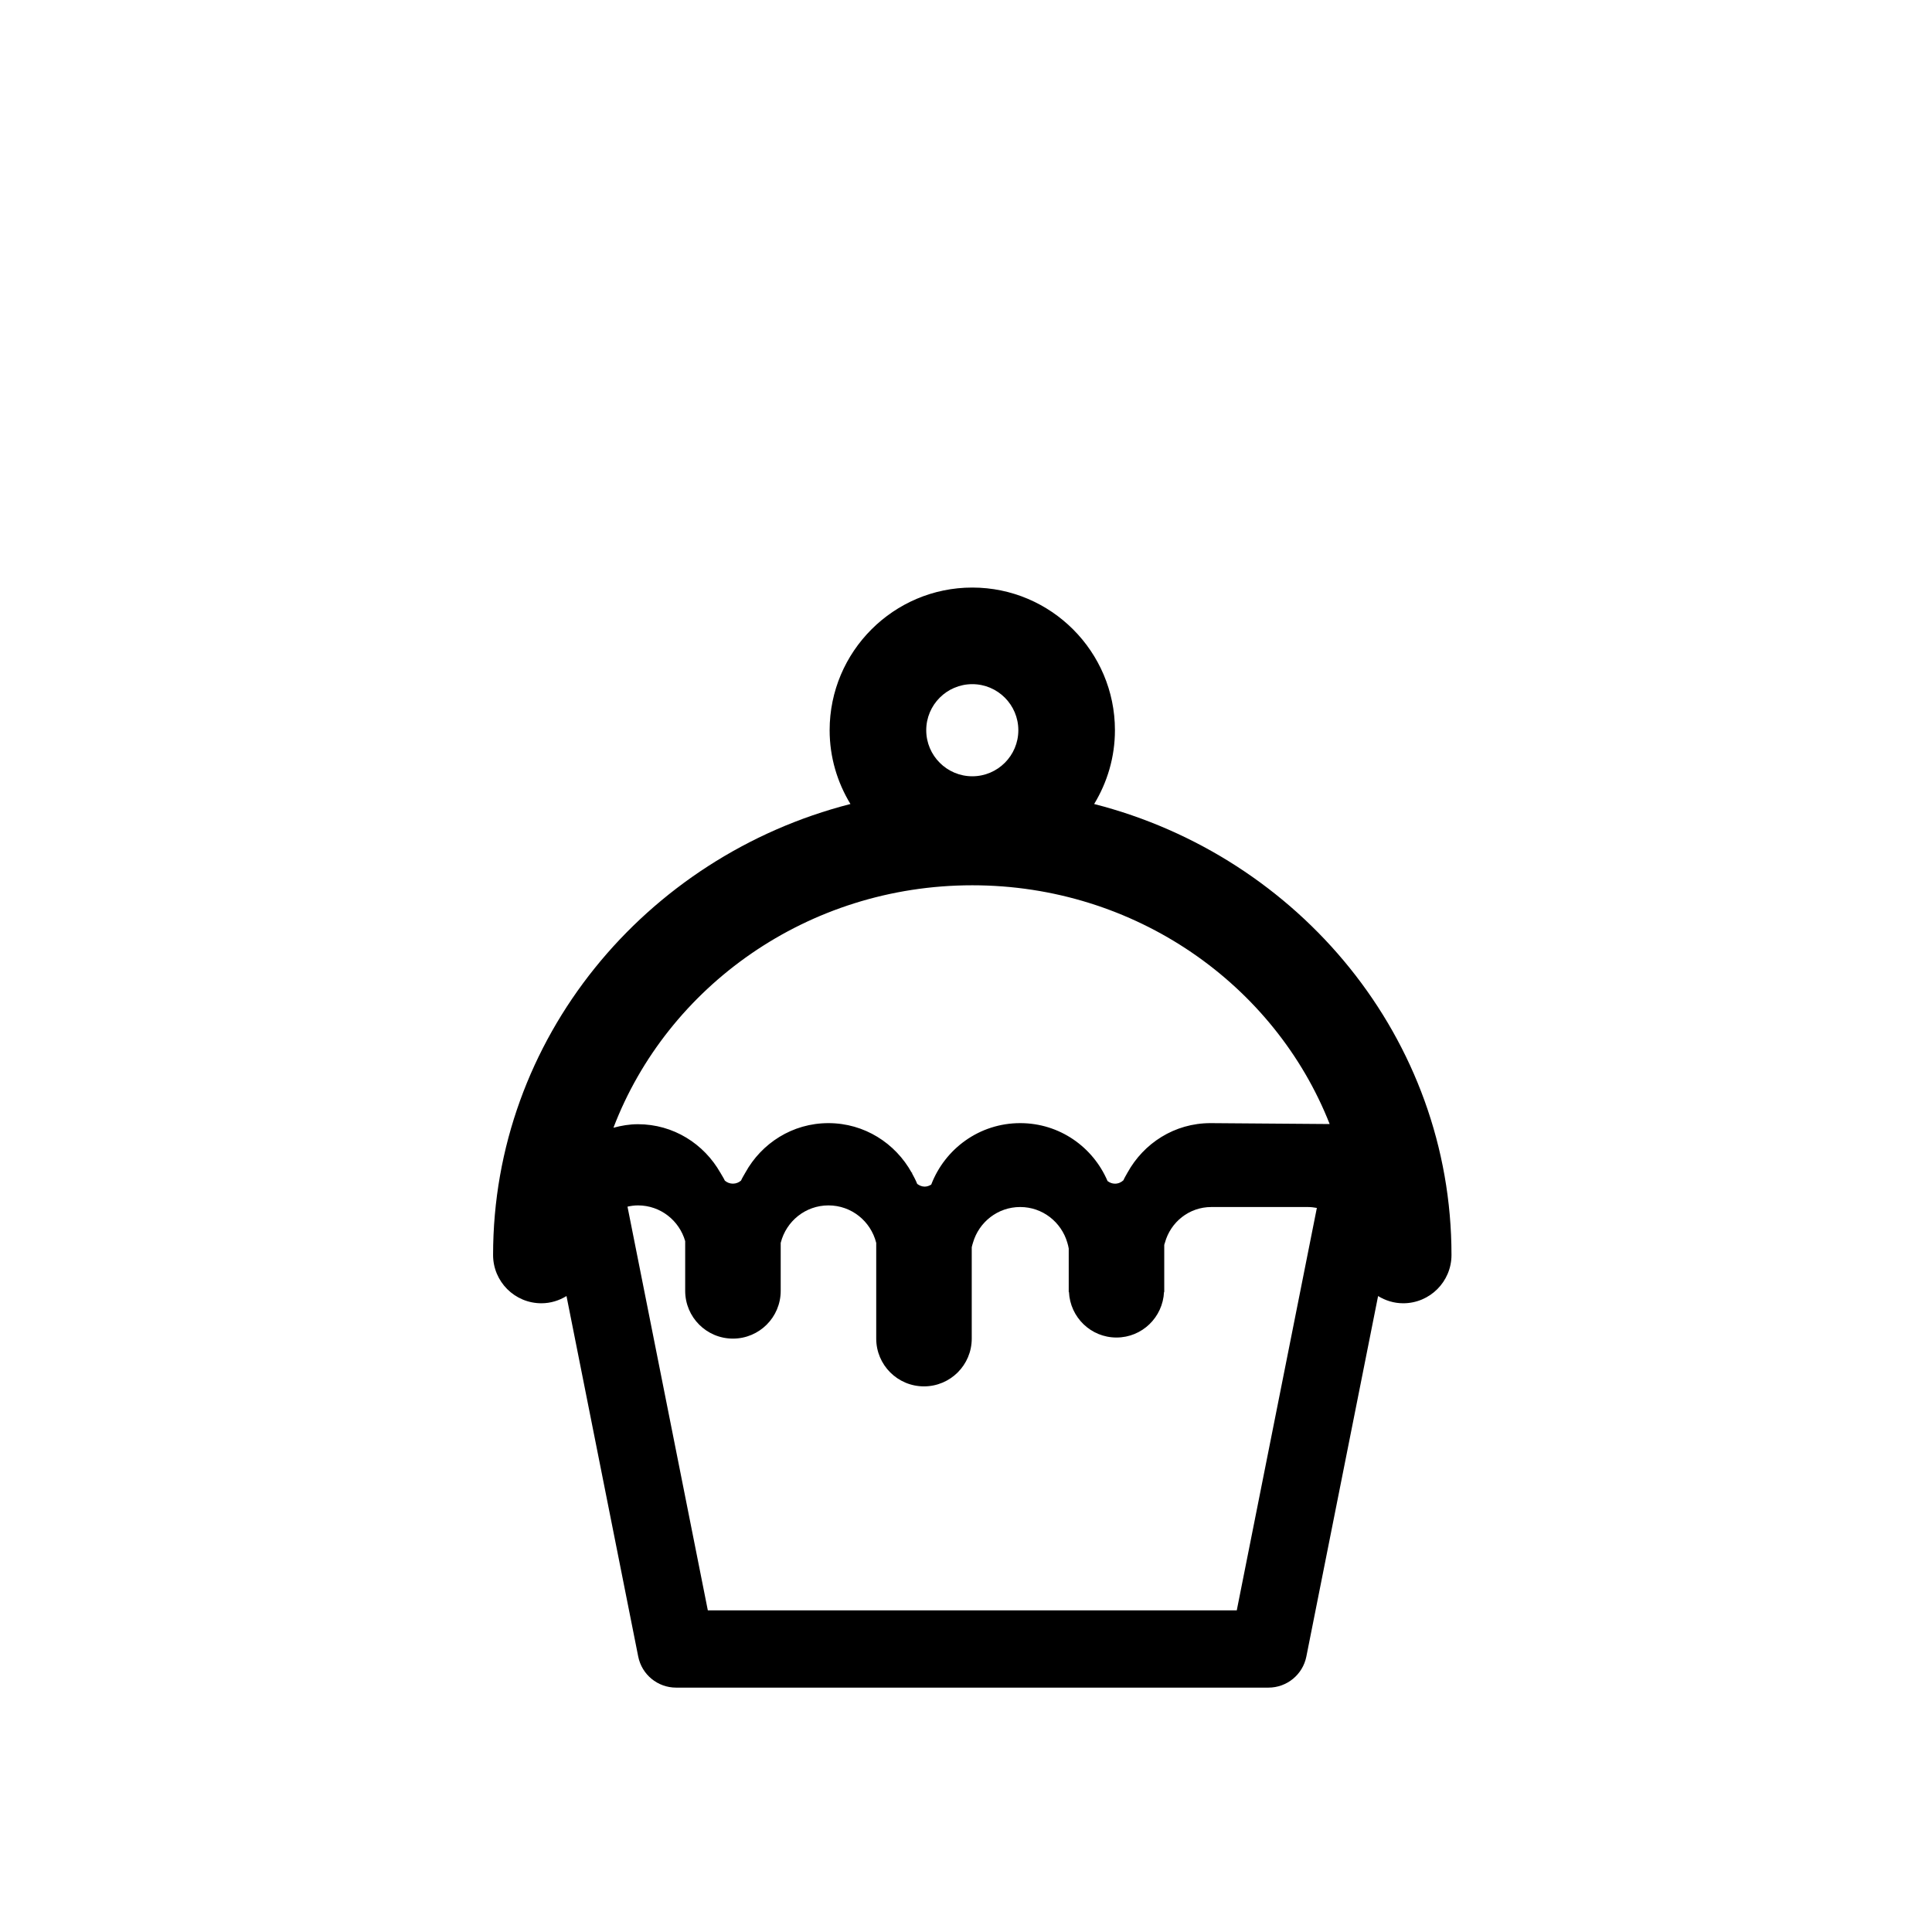
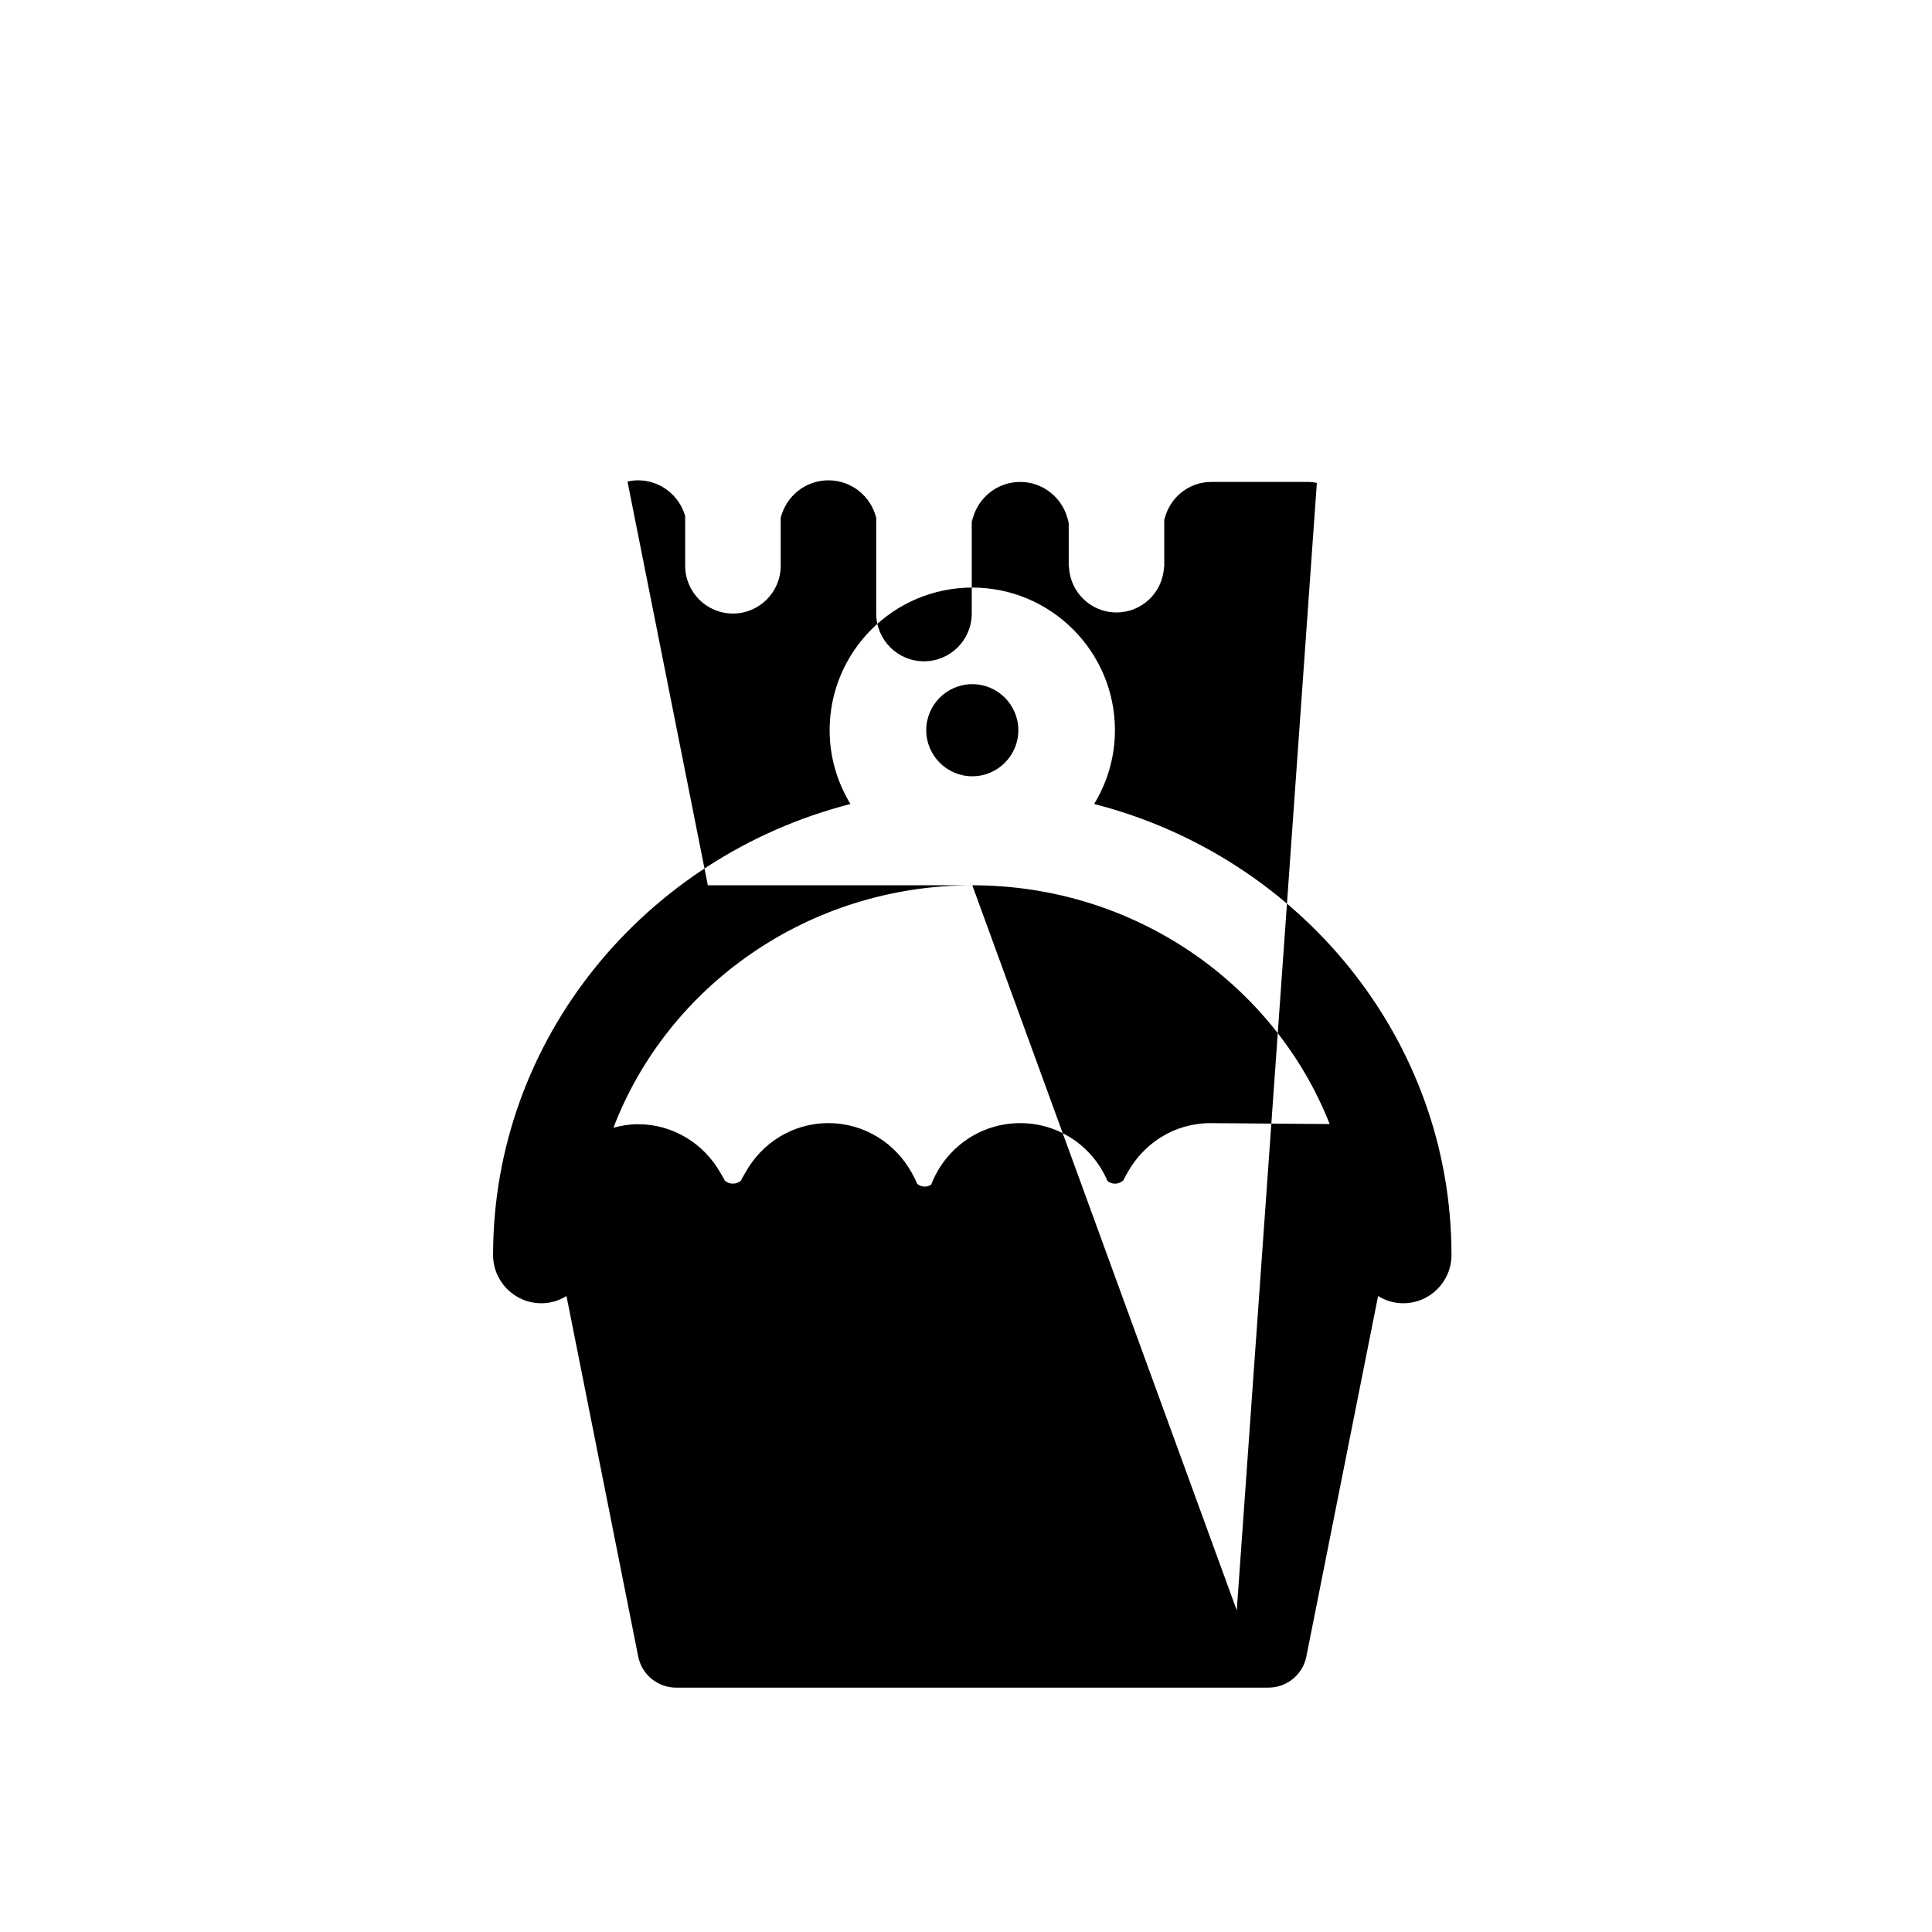
<svg xmlns="http://www.w3.org/2000/svg" version="1.1" id="Layer_1" x="0px" y="0px" width="100px" height="100px" viewBox="0 0 100 100" enable-background="new 0 0 100 100" xml:space="preserve">
-   <path fill="#000000" d="M56.633,41.615c0.678-1.116,1.076-2.421,1.076-3.819c0-4.071-3.313-7.384-7.383-7.384  c-4.071,0-7.384,3.313-7.384,7.384c0,1.398,0.398,2.703,1.077,3.819c-10.632,2.722-18.497,12.153-18.497,23.342  c0,1.381,1.119,2.5,2.5,2.5c0.478,0,0.92-0.141,1.3-0.374l3.712,18.659c0.186,0.936,1.007,1.609,1.961,1.609h30.661  c0.953,0,1.775-0.674,1.961-1.609l3.713-18.659c0.379,0.233,0.821,0.374,1.299,0.374c1.381,0,2.5-1.119,2.5-2.5  C75.129,53.769,67.265,44.337,56.633,41.615z M50.326,35.412c1.315,0,2.383,1.069,2.383,2.384s-1.068,2.384-2.383,2.384  c-1.314,0-2.384-1.069-2.384-2.384S49.011,35.412,50.326,35.412z M50.326,45.822c8.448,0,15.657,5.147,18.497,12.358l-6.168-0.047  c-1.865,0-3.461,1.044-4.299,2.568c-0.002,0-0.002-0.001-0.004-0.001c0,0.006-0.004,0.01-0.004,0.015  c-0.068,0.125-0.143,0.244-0.199,0.375c-0.115,0.108-0.266,0.177-0.438,0.177c-0.148,0-0.277-0.055-0.385-0.137  c-0.752-1.76-2.482-2.997-4.52-2.997c-2.107,0-3.893,1.323-4.605,3.18c-0.101,0.062-0.212,0.106-0.339,0.106  c-0.147,0-0.277-0.058-0.387-0.14c-0.075-0.191-0.172-0.37-0.269-0.549c0.003-0.014,0.006-0.027,0.008-0.041  c-0.009,0.002-0.017,0.007-0.025,0.009c-0.843-1.522-2.445-2.565-4.31-2.565s-3.463,1.044-4.302,2.567c-0.001,0-0.001,0-0.001,0  c0,0.001-0.001,0.002-0.001,0.003c-0.074,0.135-0.157,0.262-0.219,0.403c-0.112,0.099-0.259,0.16-0.422,0.16  c-0.161,0-0.306-0.061-0.417-0.158c-0.061-0.135-0.145-0.256-0.217-0.385c-0.002-0.009-0.007-0.015-0.008-0.023  c-0.002,0-0.003,0.001-0.005,0.002c-0.847-1.493-2.427-2.513-4.268-2.513c-0.441,0-0.861,0.073-1.267,0.183  C34.542,51.062,41.803,45.822,50.326,45.822z M64.015,83.352H36.637l-4.158-20.896c0.176-0.039,0.355-0.065,0.543-0.065  c1.164,0,2.136,0.783,2.443,1.849v1.412v0.294v0.868c0,1.365,1.106,2.472,2.472,2.472s2.472-1.106,2.472-2.472v-1.253v-1.23  c0.001-0.006,0.004-0.011,0.005-0.017c0.283-1.104,1.275-1.923,2.467-1.923s2.184,0.819,2.467,1.923  c0.001,0.006,0.004,0.011,0.005,0.017v1.23v3.725c0,1.365,1.106,2.472,2.472,2.472s2.472-1.106,2.472-2.472v-3.782v-0.949  c0.016-0.083,0.043-0.16,0.066-0.24c0.31-1.061,1.279-1.84,2.441-1.84c1.16,0,2.129,0.779,2.439,1.84  c0.031,0.101,0.057,0.202,0.074,0.308v0.814v1.435h0.012c0.061,1.312,1.133,2.358,2.459,2.358s2.4-1.047,2.461-2.358h0.012v-0.967  v-0.393v-1.076c0.008-0.042,0.025-0.08,0.037-0.121c0.291-1.058,1.248-1.84,2.4-1.84h4.998c0.158,0,0.313,0.019,0.464,0.047  L64.015,83.352z" />
+   <path fill="#000000" d="M56.633,41.615c0.678-1.116,1.076-2.421,1.076-3.819c0-4.071-3.313-7.384-7.383-7.384  c-4.071,0-7.384,3.313-7.384,7.384c0,1.398,0.398,2.703,1.077,3.819c-10.632,2.722-18.497,12.153-18.497,23.342  c0,1.381,1.119,2.5,2.5,2.5c0.478,0,0.92-0.141,1.3-0.374l3.712,18.659c0.186,0.936,1.007,1.609,1.961,1.609h30.661  c0.953,0,1.775-0.674,1.961-1.609l3.713-18.659c0.379,0.233,0.821,0.374,1.299,0.374c1.381,0,2.5-1.119,2.5-2.5  C75.129,53.769,67.265,44.337,56.633,41.615z M50.326,35.412c1.315,0,2.383,1.069,2.383,2.384s-1.068,2.384-2.383,2.384  c-1.314,0-2.384-1.069-2.384-2.384S49.011,35.412,50.326,35.412z M50.326,45.822c8.448,0,15.657,5.147,18.497,12.358l-6.168-0.047  c-1.865,0-3.461,1.044-4.299,2.568c-0.002,0-0.002-0.001-0.004-0.001c0,0.006-0.004,0.01-0.004,0.015  c-0.068,0.125-0.143,0.244-0.199,0.375c-0.115,0.108-0.266,0.177-0.438,0.177c-0.148,0-0.277-0.055-0.385-0.137  c-0.752-1.76-2.482-2.997-4.52-2.997c-2.107,0-3.893,1.323-4.605,3.18c-0.101,0.062-0.212,0.106-0.339,0.106  c-0.147,0-0.277-0.058-0.387-0.14c-0.075-0.191-0.172-0.37-0.269-0.549c0.003-0.014,0.006-0.027,0.008-0.041  c-0.009,0.002-0.017,0.007-0.025,0.009c-0.843-1.522-2.445-2.565-4.31-2.565s-3.463,1.044-4.302,2.567c-0.001,0-0.001,0-0.001,0  c0,0.001-0.001,0.002-0.001,0.003c-0.074,0.135-0.157,0.262-0.219,0.403c-0.112,0.099-0.259,0.16-0.422,0.16  c-0.161,0-0.306-0.061-0.417-0.158c-0.061-0.135-0.145-0.256-0.217-0.385c-0.002-0.009-0.007-0.015-0.008-0.023  c-0.002,0-0.003,0.001-0.005,0.002c-0.847-1.493-2.427-2.513-4.268-2.513c-0.441,0-0.861,0.073-1.267,0.183  C34.542,51.062,41.803,45.822,50.326,45.822z H36.637l-4.158-20.896c0.176-0.039,0.355-0.065,0.543-0.065  c1.164,0,2.136,0.783,2.443,1.849v1.412v0.294v0.868c0,1.365,1.106,2.472,2.472,2.472s2.472-1.106,2.472-2.472v-1.253v-1.23  c0.001-0.006,0.004-0.011,0.005-0.017c0.283-1.104,1.275-1.923,2.467-1.923s2.184,0.819,2.467,1.923  c0.001,0.006,0.004,0.011,0.005,0.017v1.23v3.725c0,1.365,1.106,2.472,2.472,2.472s2.472-1.106,2.472-2.472v-3.782v-0.949  c0.016-0.083,0.043-0.16,0.066-0.24c0.31-1.061,1.279-1.84,2.441-1.84c1.16,0,2.129,0.779,2.439,1.84  c0.031,0.101,0.057,0.202,0.074,0.308v0.814v1.435h0.012c0.061,1.312,1.133,2.358,2.459,2.358s2.4-1.047,2.461-2.358h0.012v-0.967  v-0.393v-1.076c0.008-0.042,0.025-0.08,0.037-0.121c0.291-1.058,1.248-1.84,2.4-1.84h4.998c0.158,0,0.313,0.019,0.464,0.047  L64.015,83.352z" />
</svg>